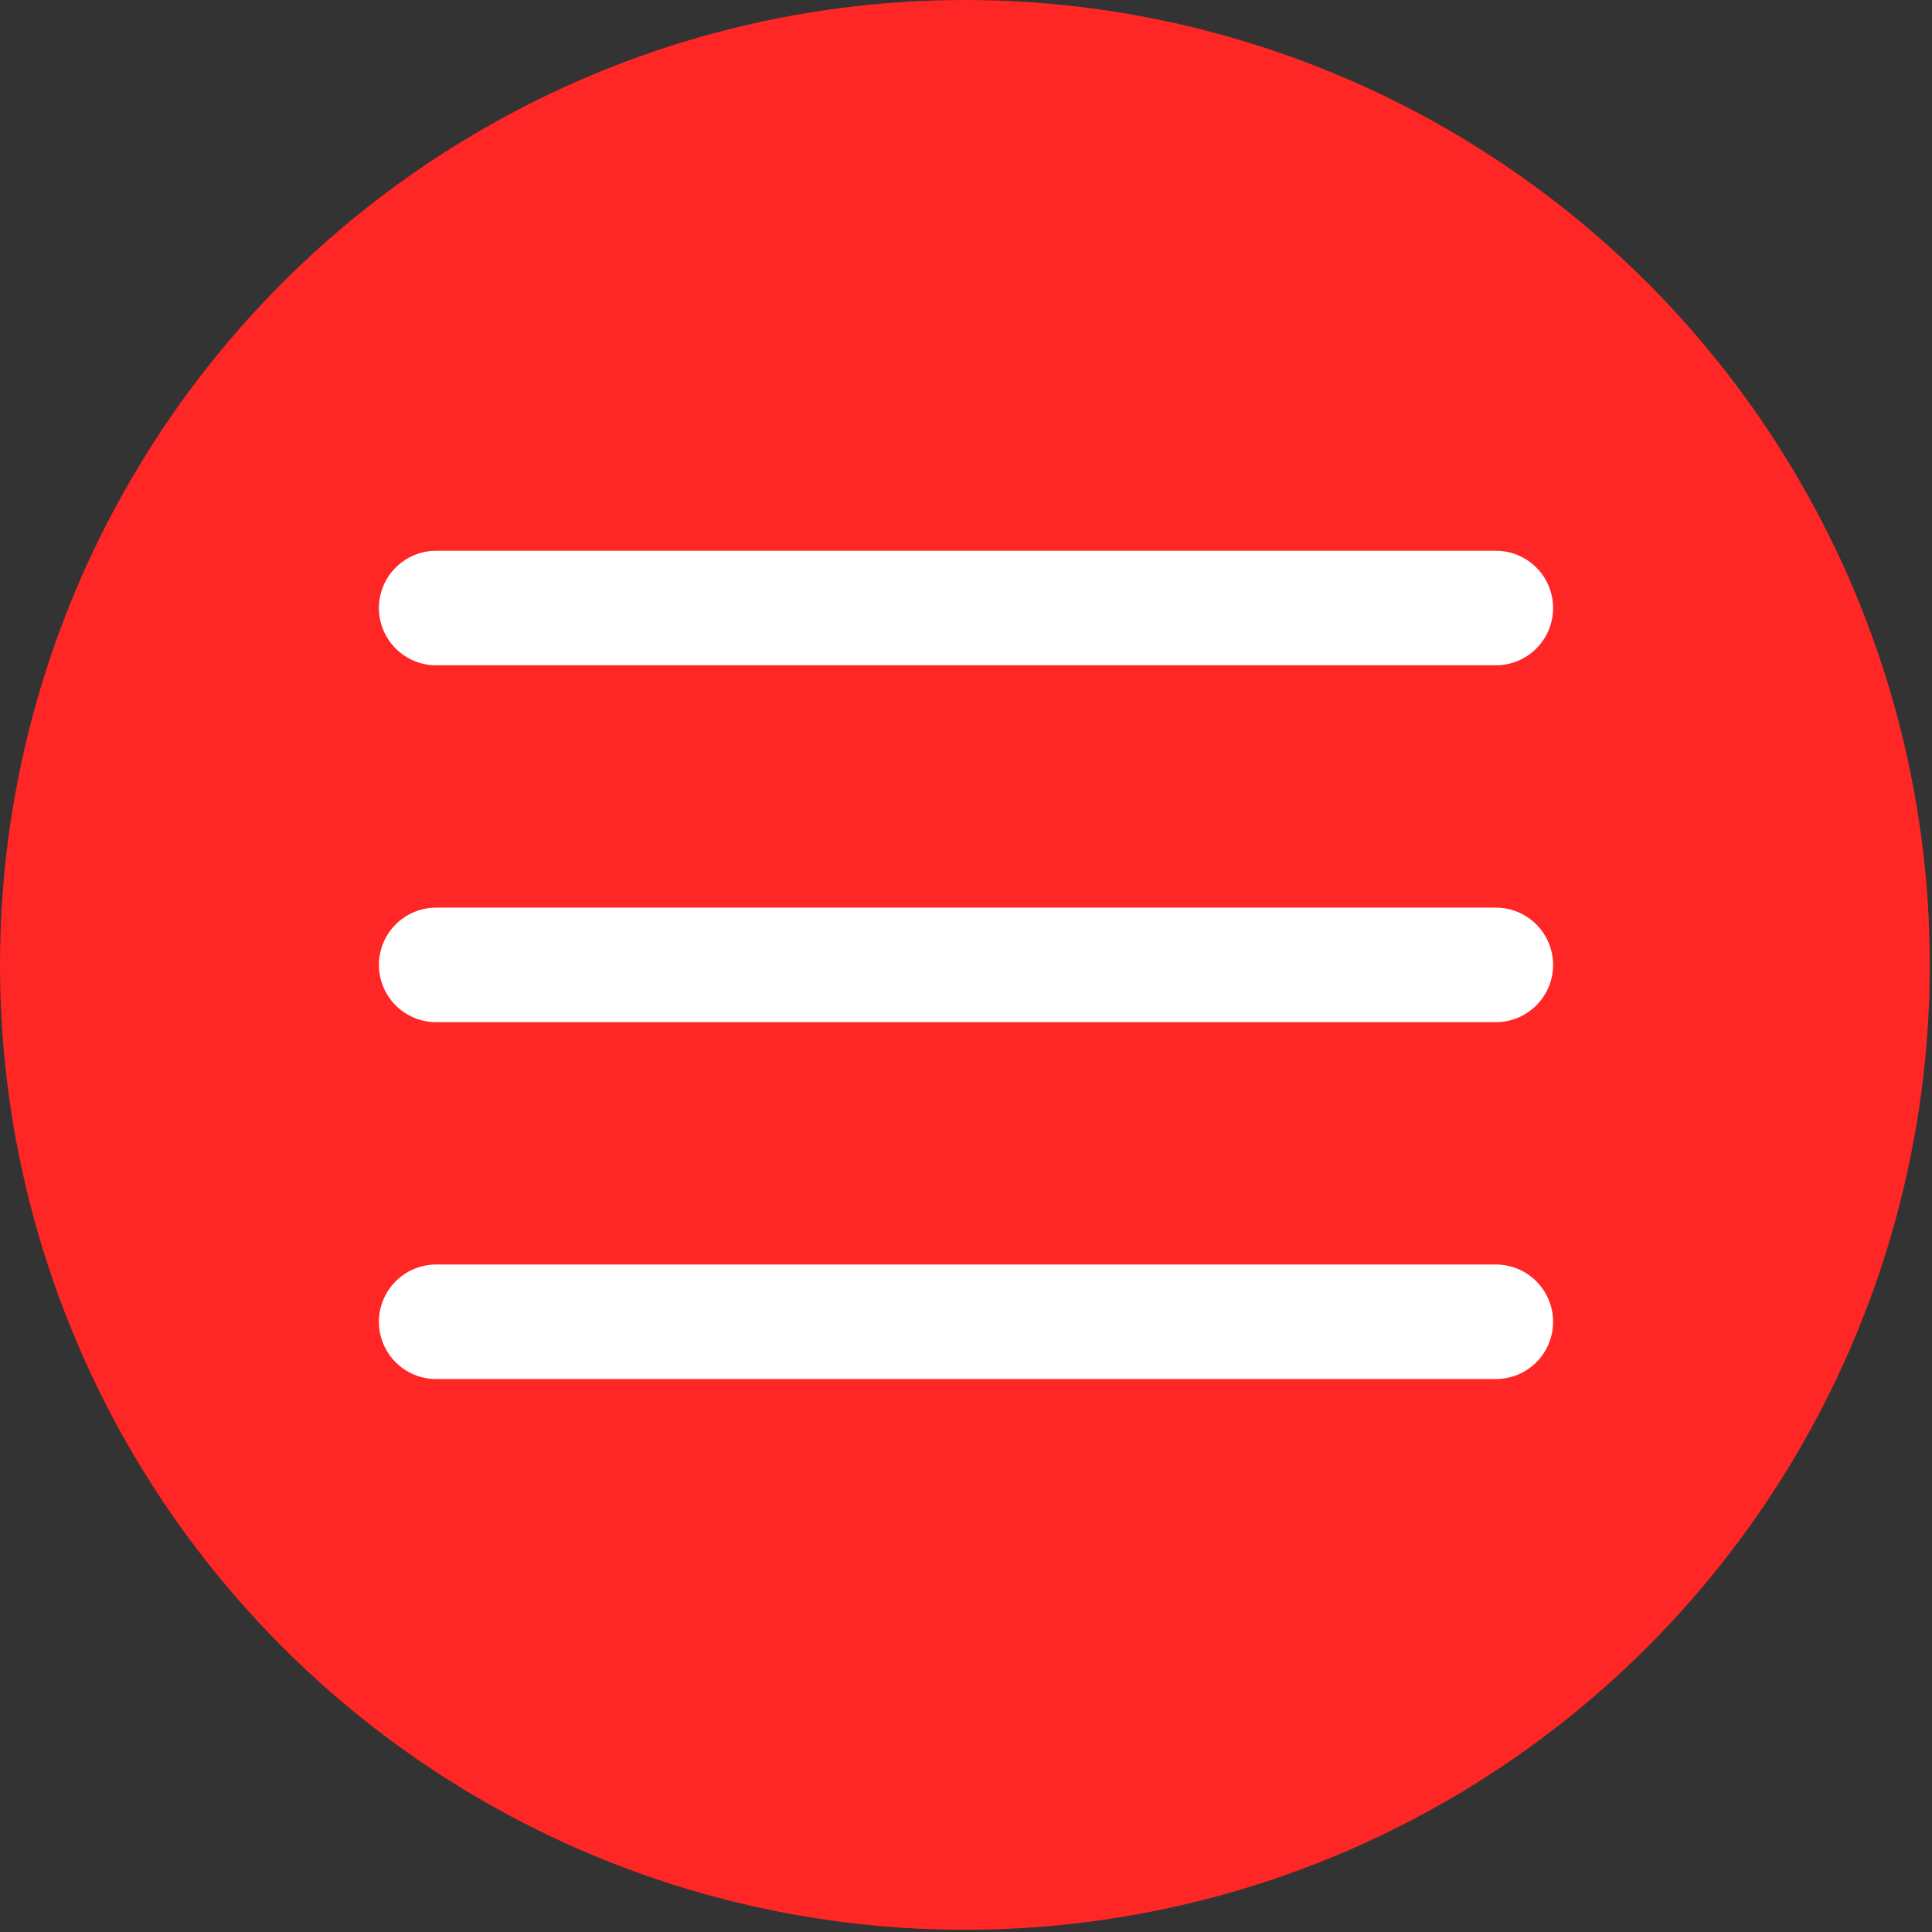
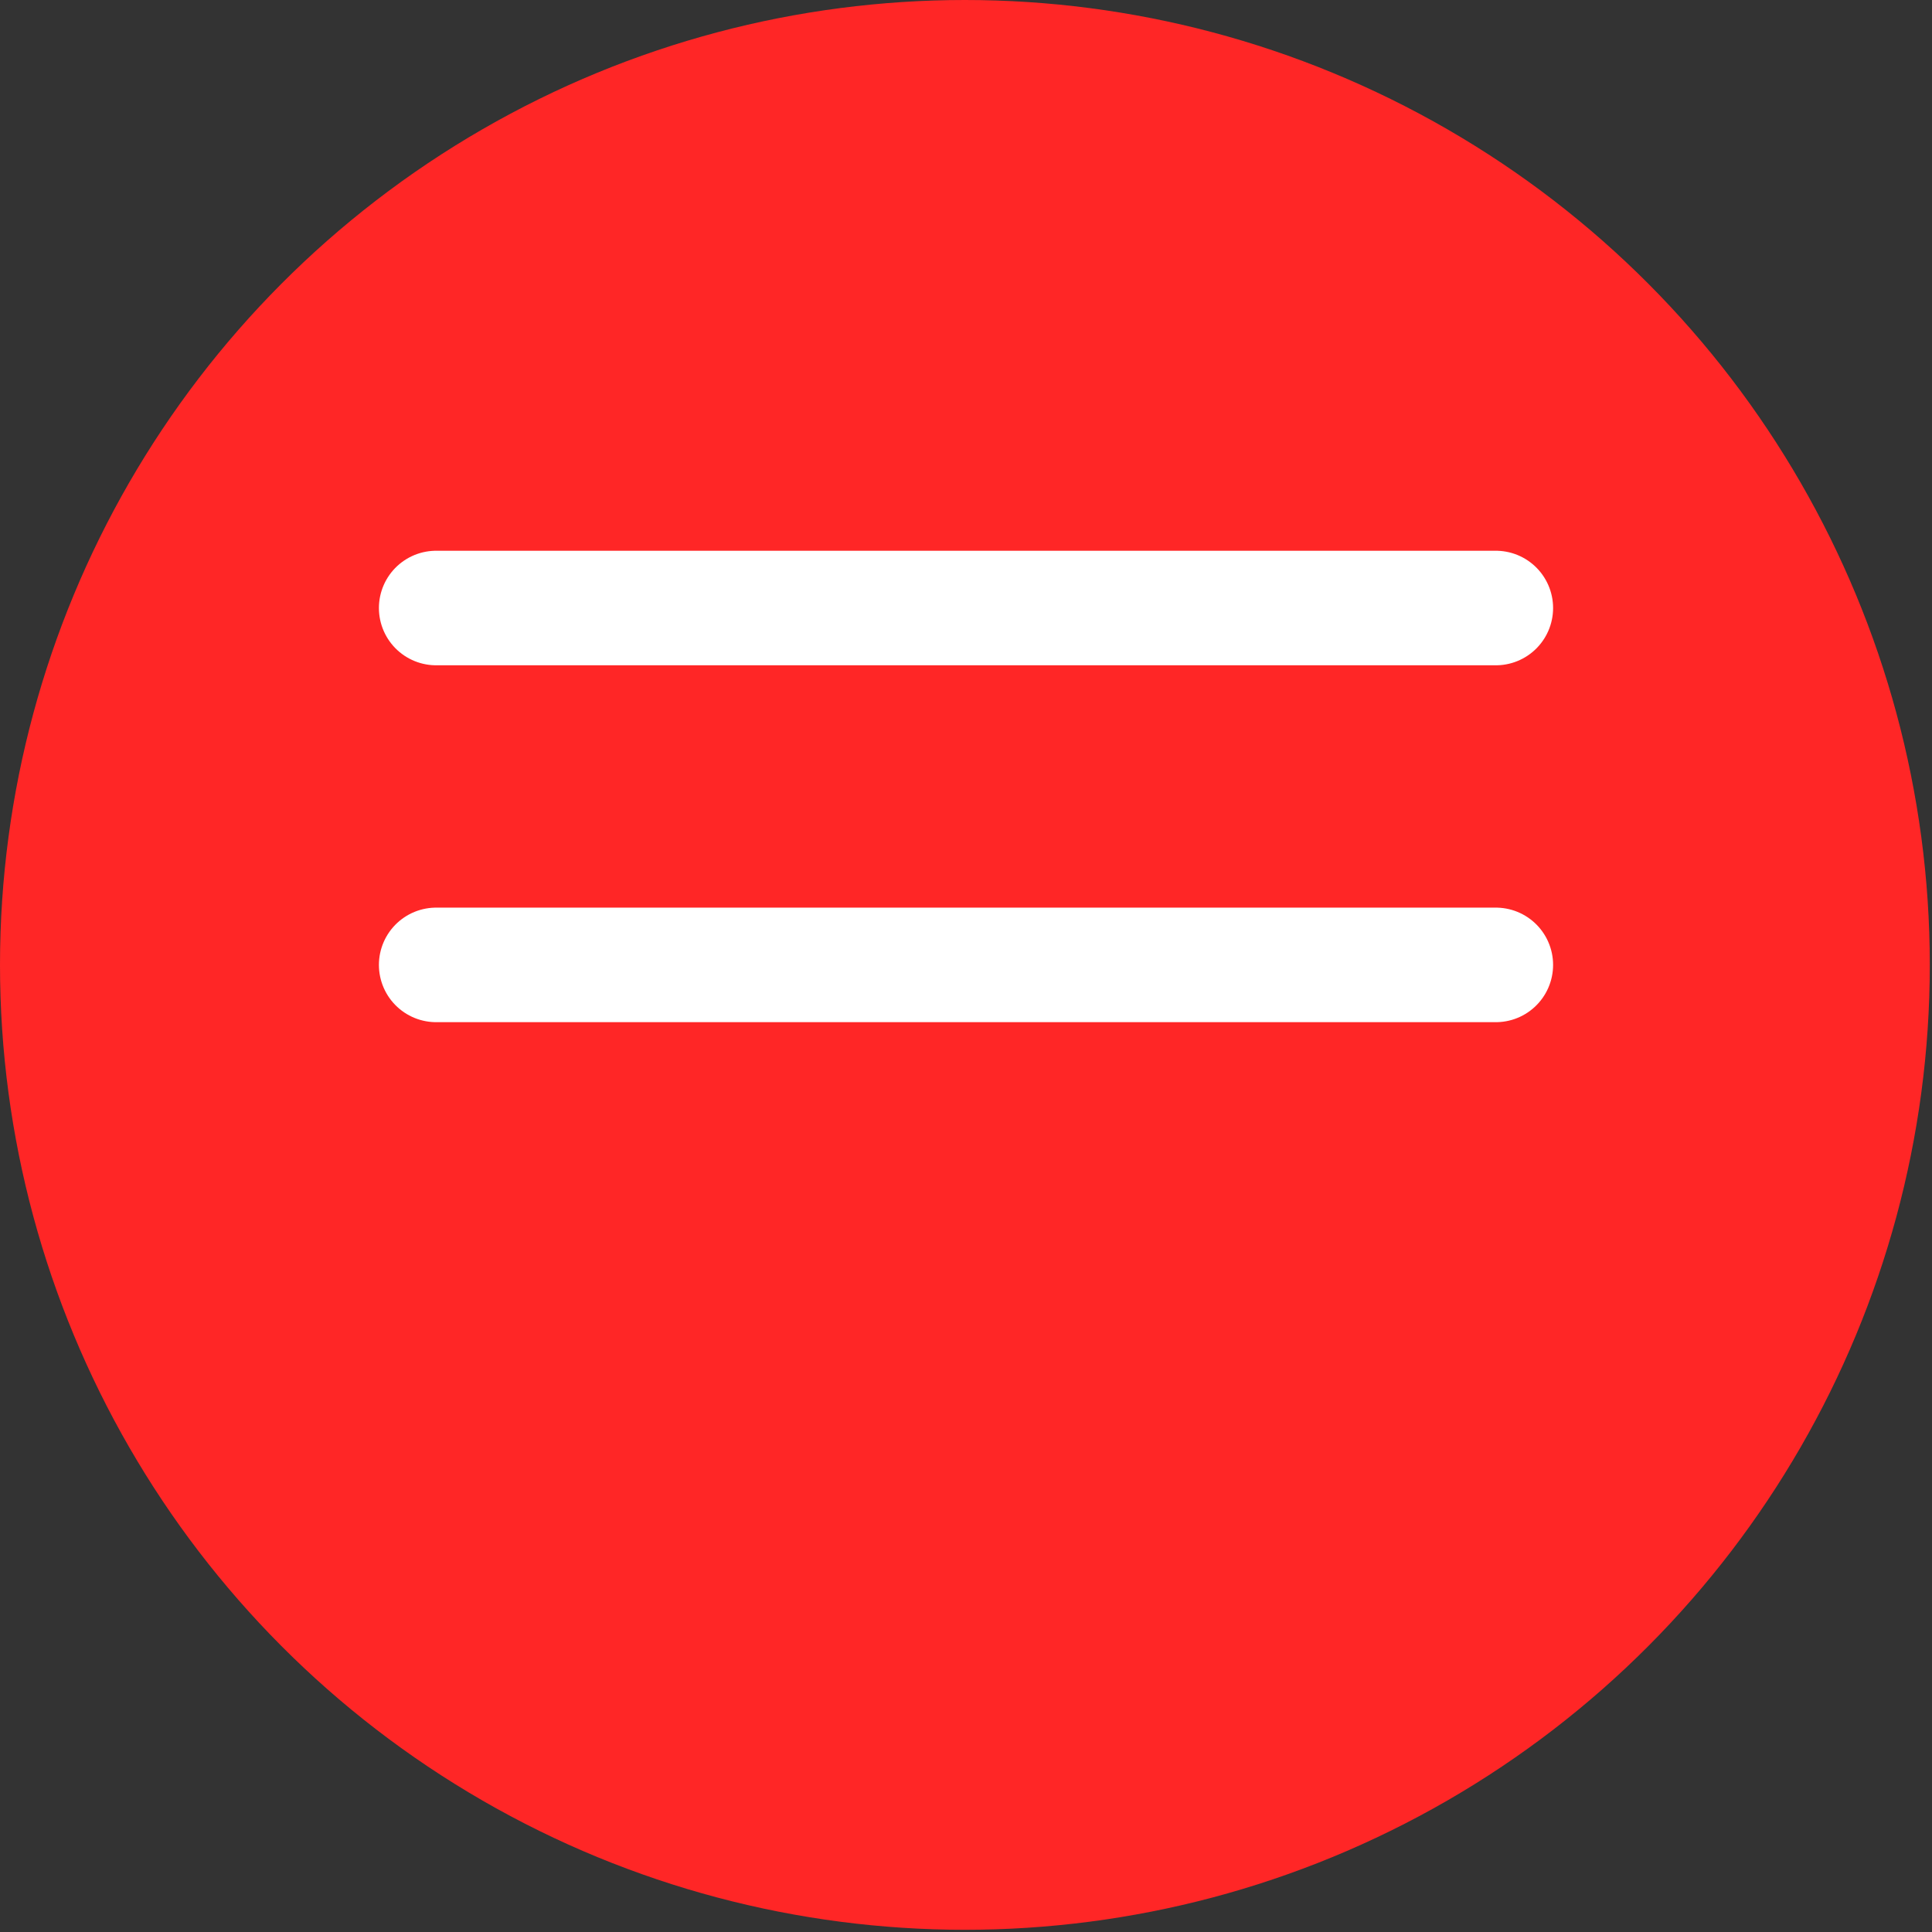
<svg xmlns="http://www.w3.org/2000/svg" xml:space="preserve" width="381px" height="381px" version="1.1" style="shape-rendering:geometricPrecision; text-rendering:geometricPrecision; image-rendering:optimizeQuality; fill-rule:evenodd; clip-rule:evenodd" viewBox="0 0 8.77 8.77">
  <rect x="0" y="0" width="8.77" height="8.77" fill="#333333" stroke="none" />
  <defs>
    <style type="text/css"> .str0 {stroke:white;stroke-width:0.52;stroke-linecap:round;stroke-miterlimit:22.926} .fil1 {fill:none} .fil0 {fill:#FF2626} </style>
  </defs>
  <g id="Слой_x0020_1">
    <g id="_2432430131728">
      <circle class="fil0" cx="4.38" cy="4.38" r="4.38" />
      <line class="fil1 str0" x1="1.98" y1="2.76" x2="6.79" y2="2.76" />
      <line class="fil1 str0" x1="1.98" y1="4.38" x2="6.79" y2="4.38" />
-       <line class="fil1 str0" x1="1.98" y1="6" x2="6.79" y2="6" />
    </g>
  </g>
</svg>